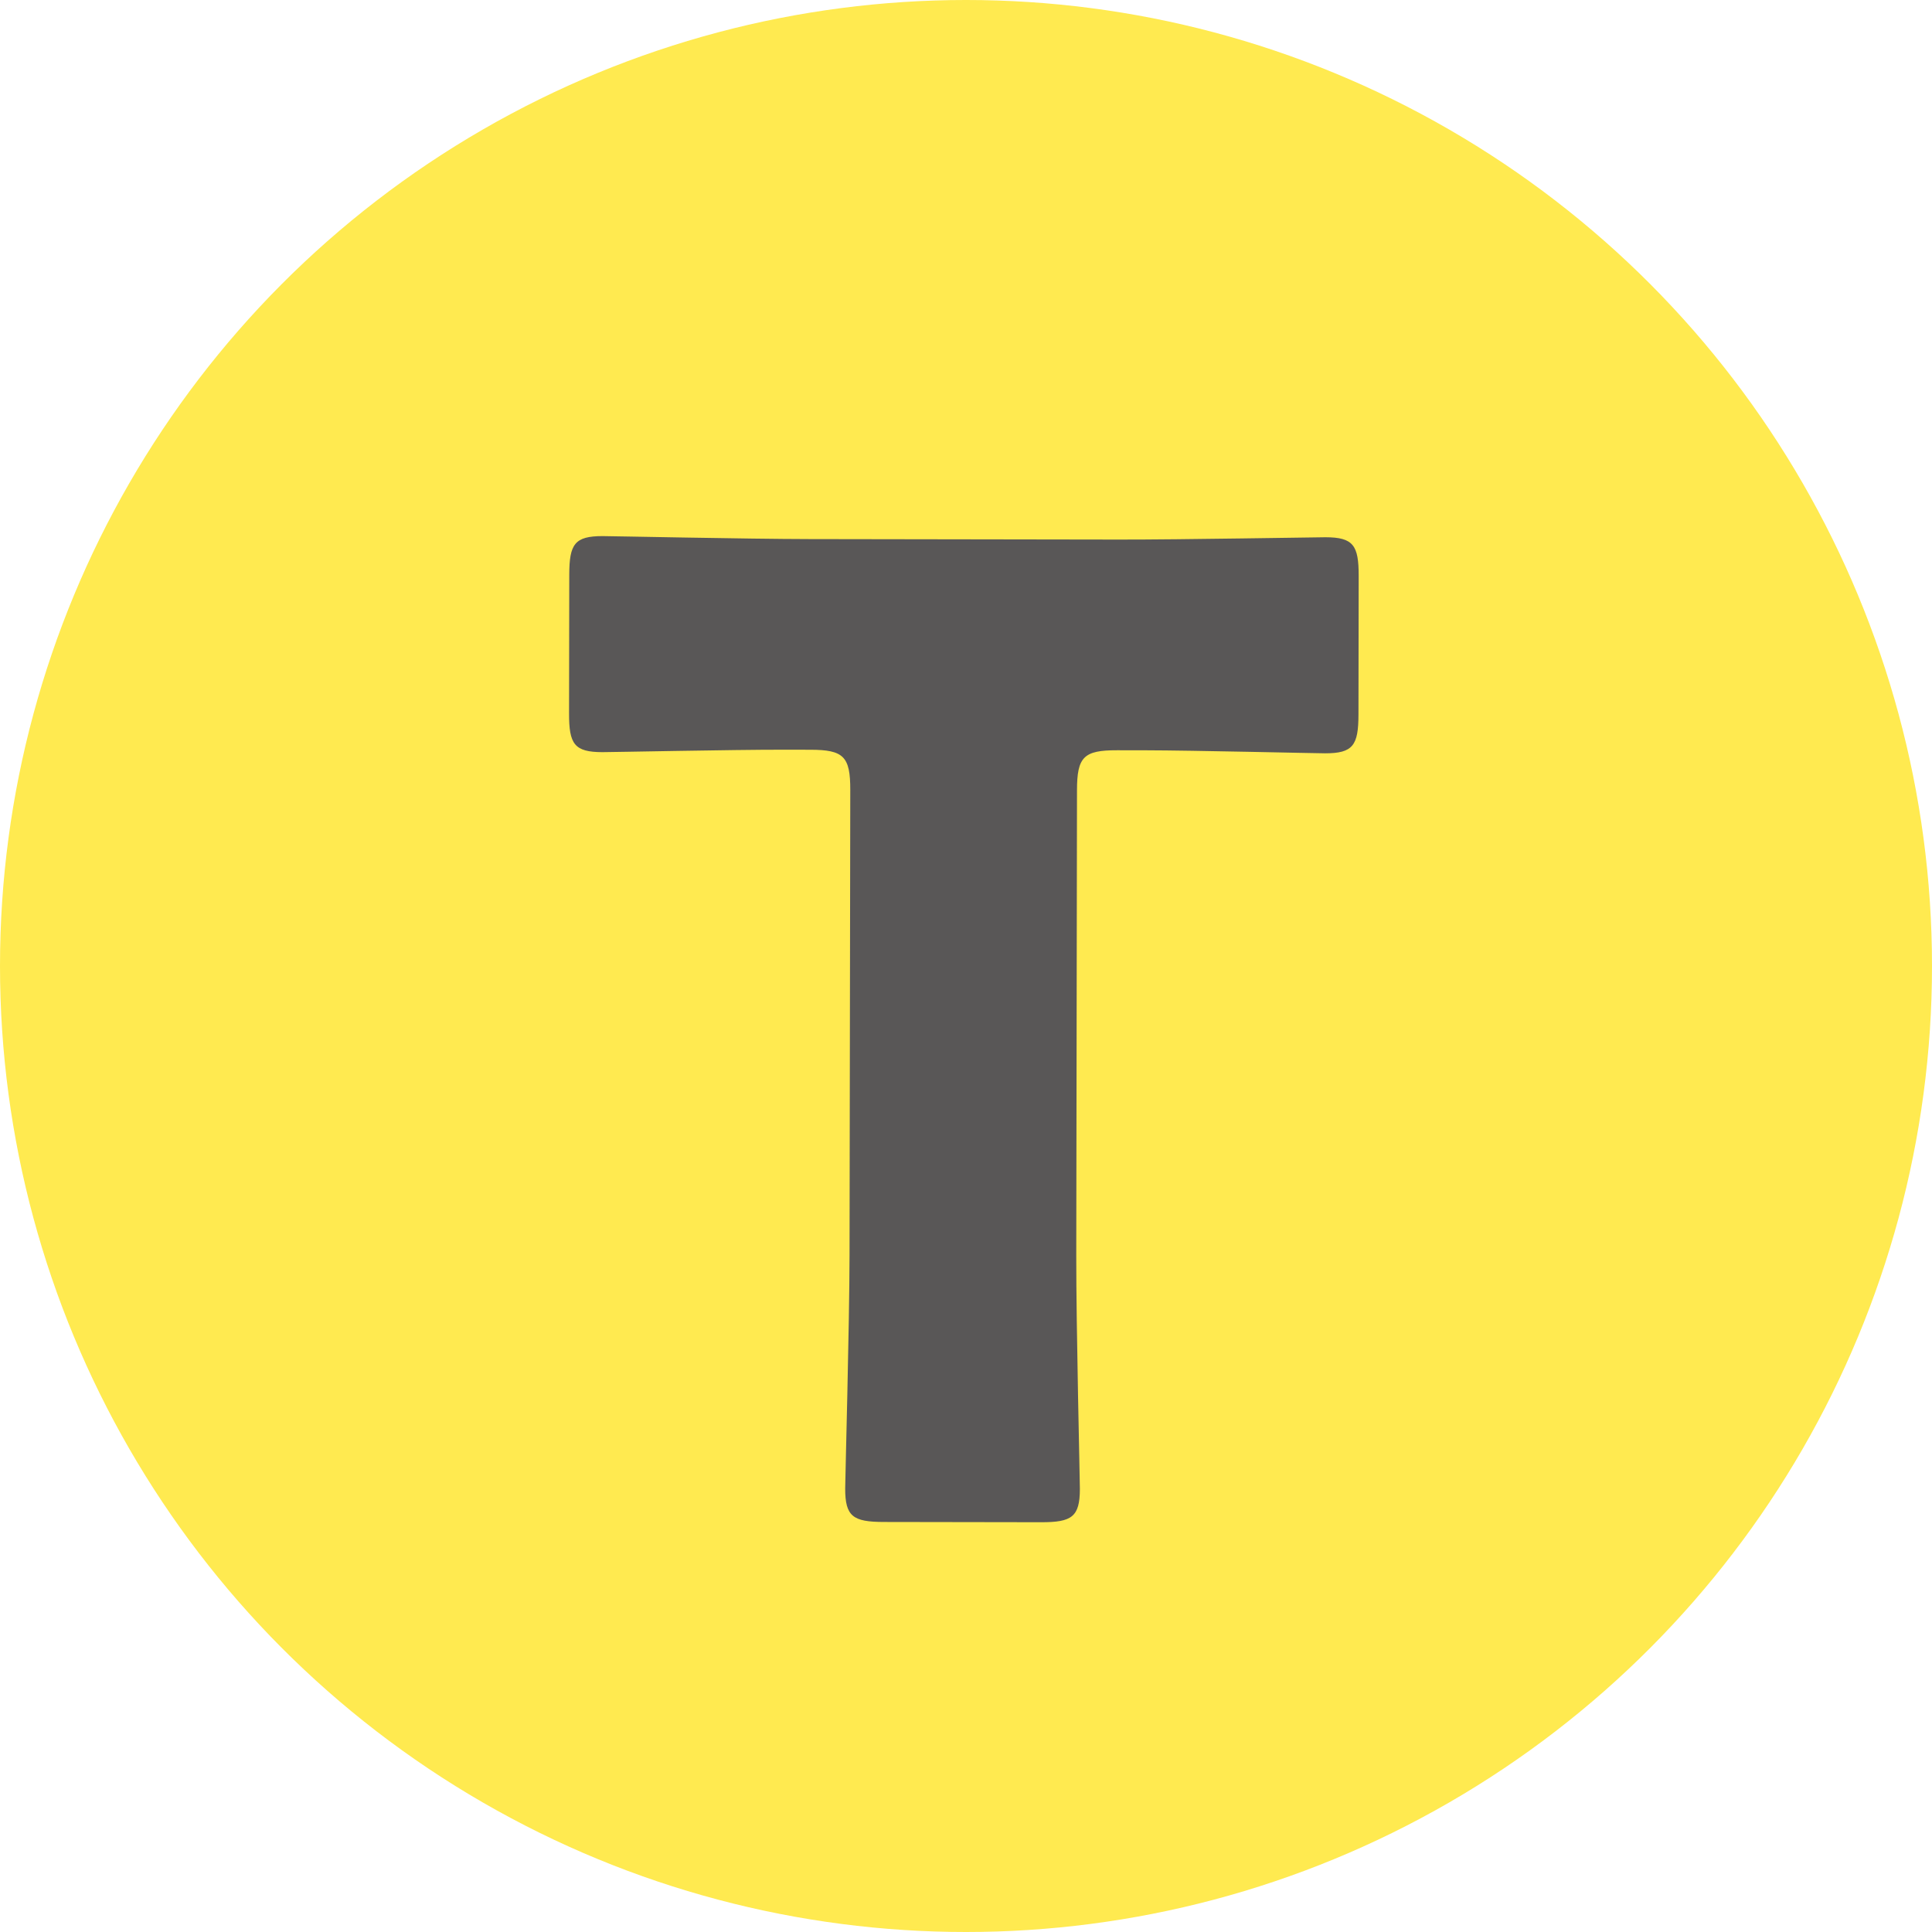
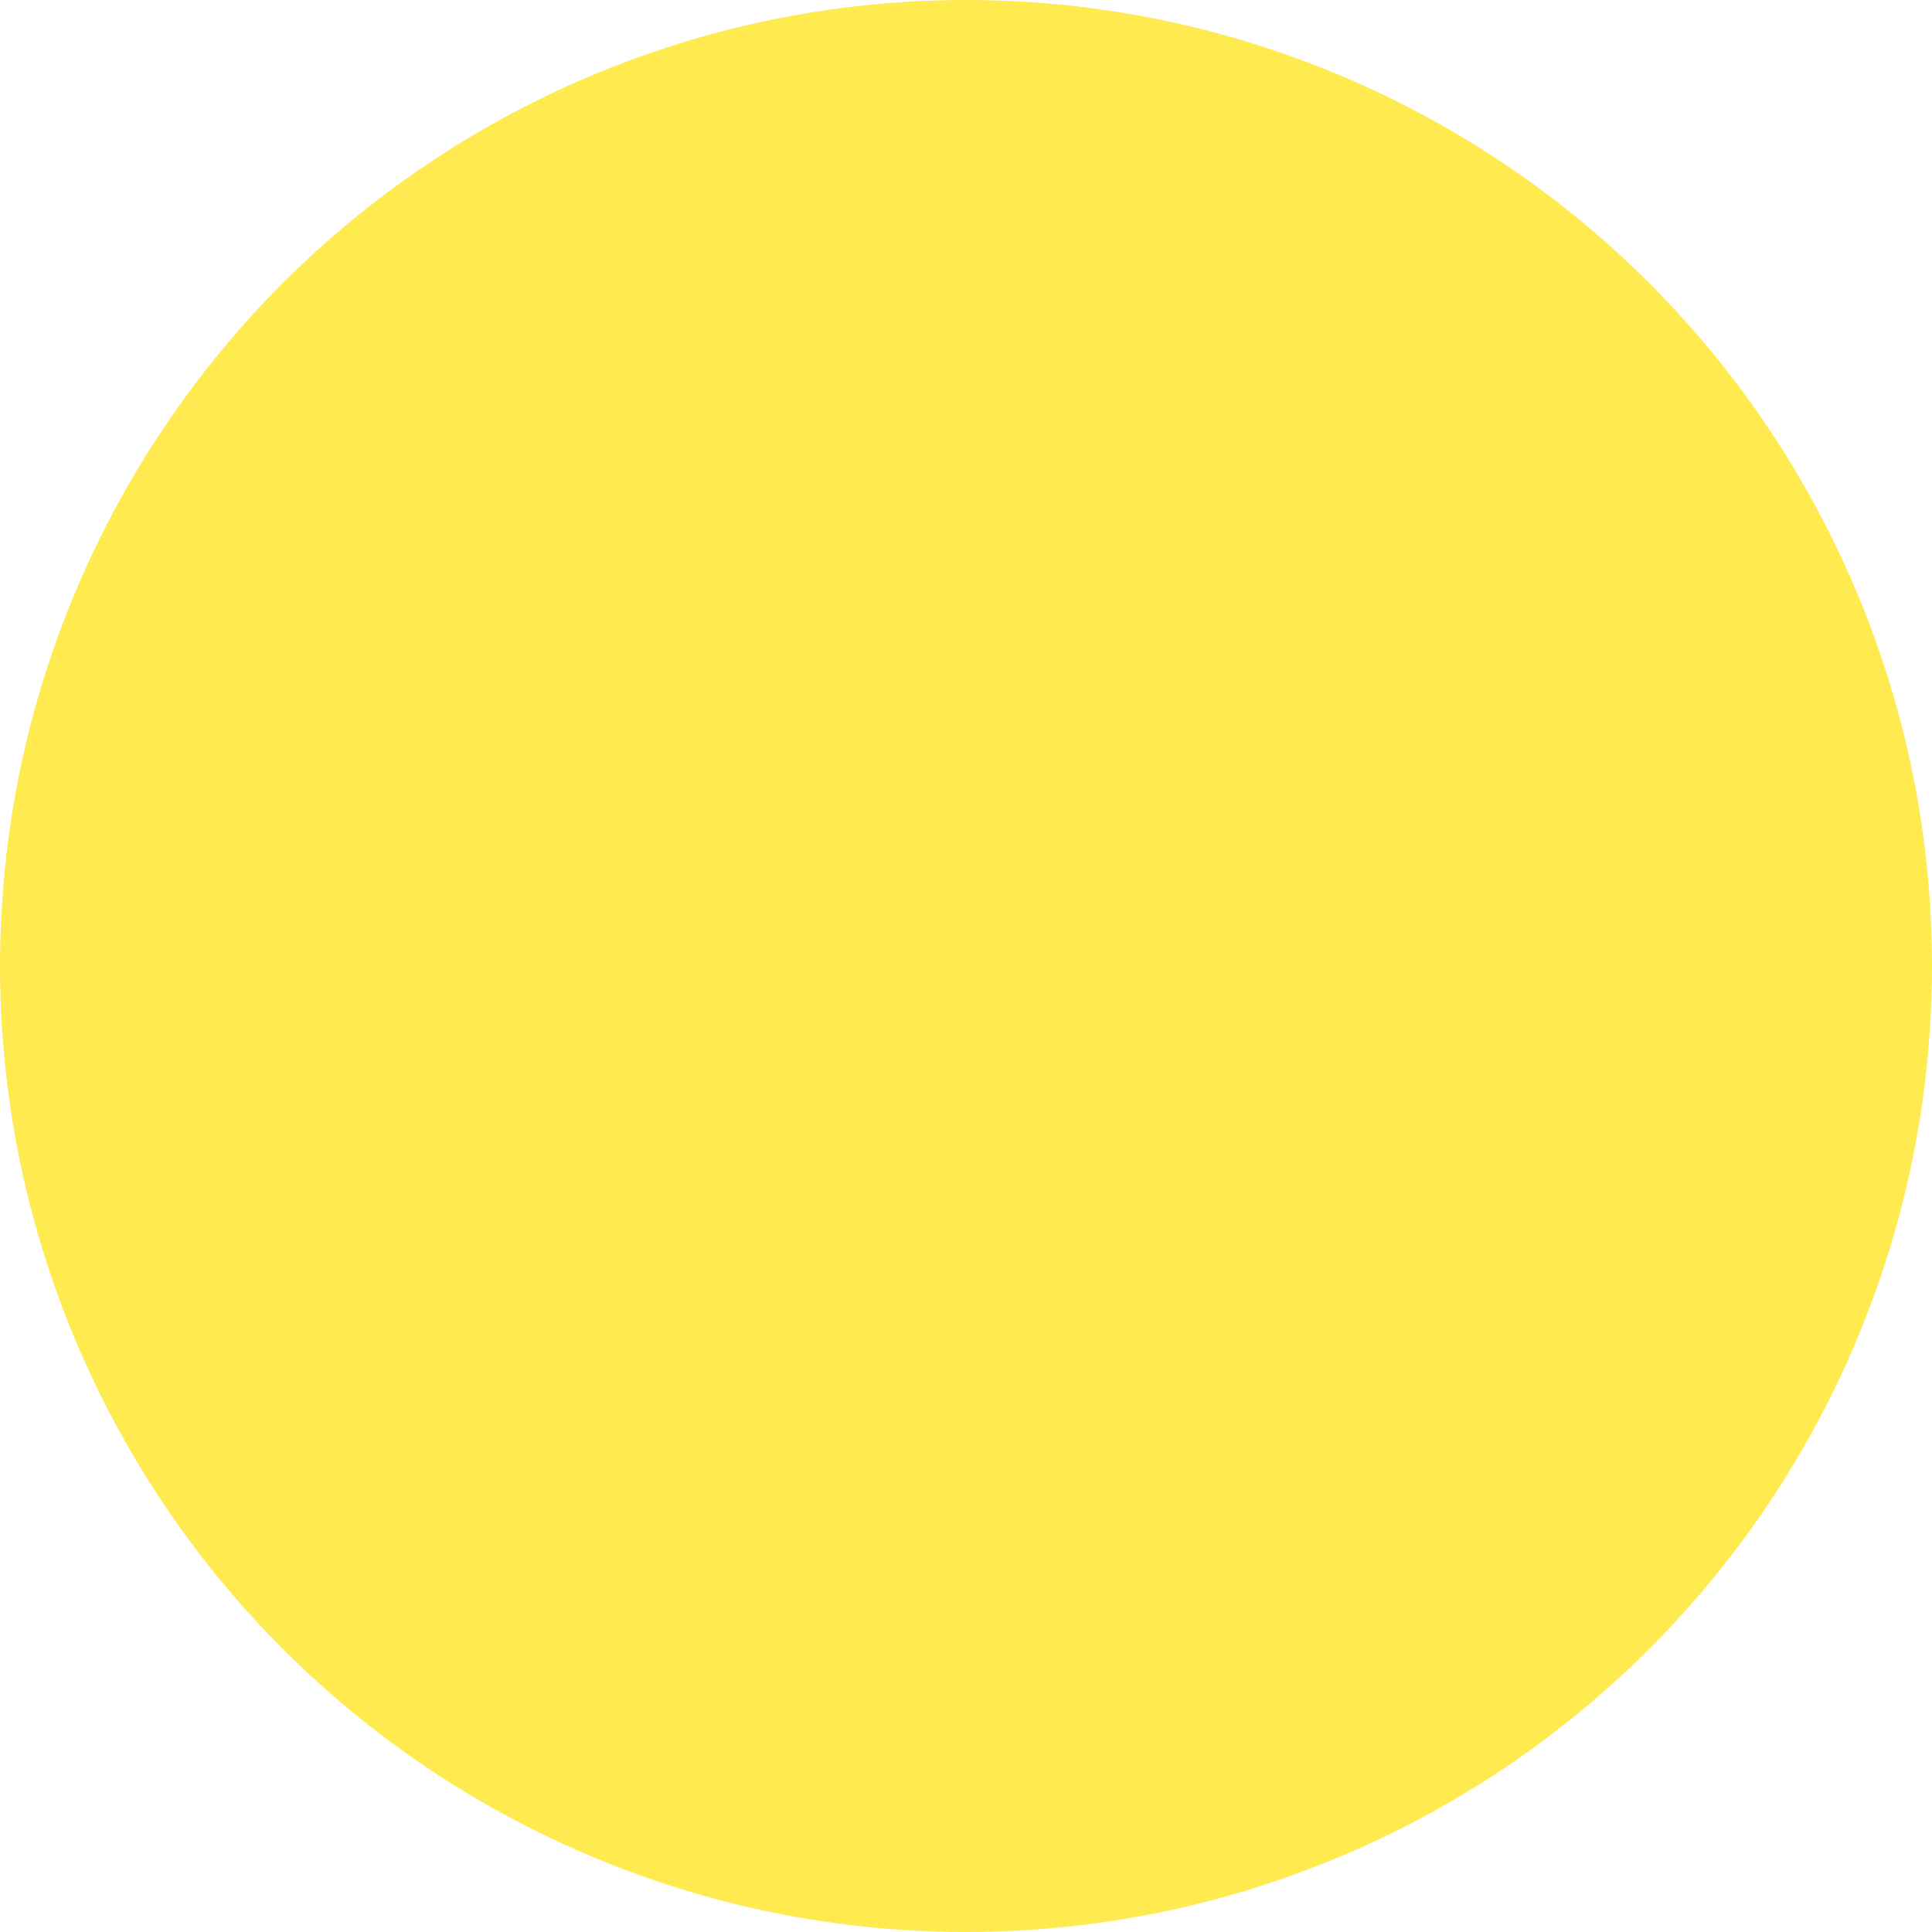
<svg xmlns="http://www.w3.org/2000/svg" id="_レイヤー_2" viewBox="0 0 100 100">
  <defs>
    <style>.cls-1{fill:#ffea50;}.cls-2{fill:#595757;}</style>
  </defs>
  <g id="_レイヤー_1-2">
    <circle class="cls-1" cx="50" cy="50" r="50" />
-     <path class="cls-2" d="M55.707,64.989c-.006,3.659.188,11.594.187,12.078-.002,1.448-.418,1.726-2.004,1.723l-8.145-.013c-1.589-.003-2-.281-1.998-1.73,0-.484.219-8.419.225-12.077l.038-24.087c.003-1.726-.343-2.074-2.066-2.076l-1.452-.002c-2.481-.004-8.835.127-9.315.126-1.452-.002-1.726-.418-1.723-2.007l.011-7.177c.003-1.586.278-2,1.73-1.998.48,0,7.451.149,10.698.154l16.011.025c3.243.005,10.214-.121,10.698-.12,1.448.002,1.726.418,1.723,2.004l-.011,7.177c-.003,1.589-.281,2.004-1.73,2.002-.484,0-6.833-.152-9.318-.156l-1.448-.002c-1.726-.003-2.07.343-2.073,2.07l-.038,24.087Z" />
  </g>
</svg>